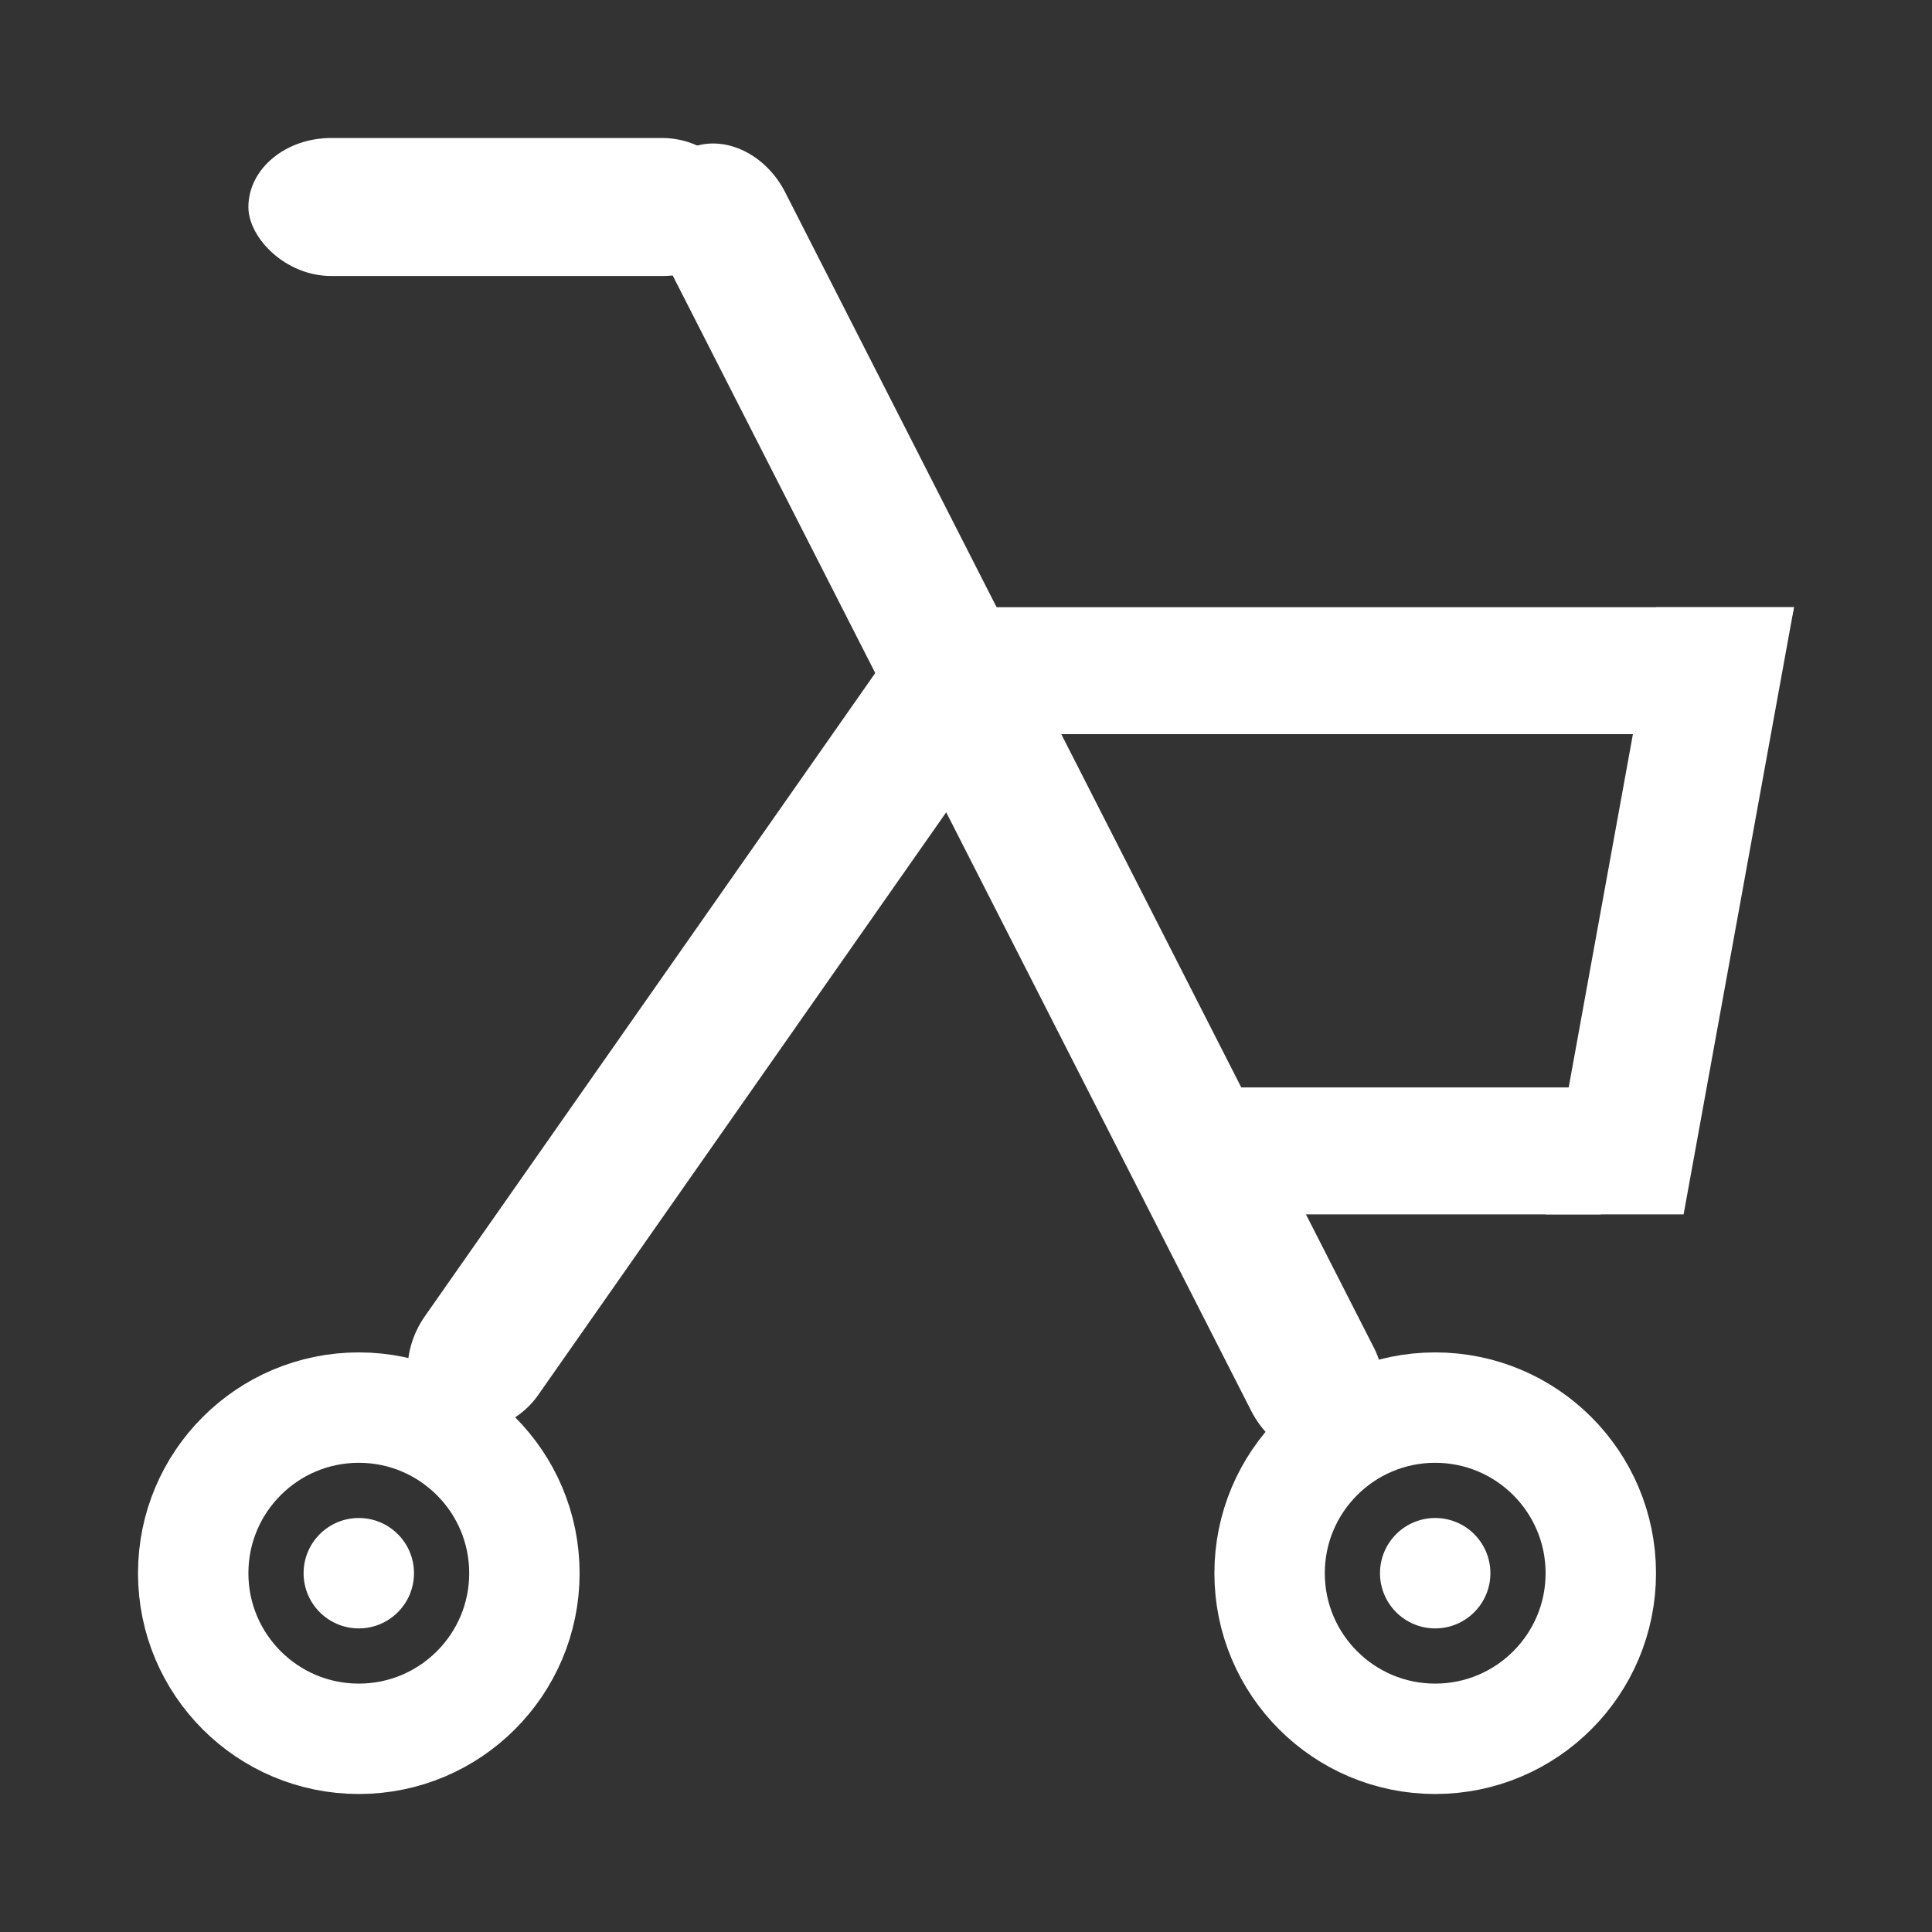
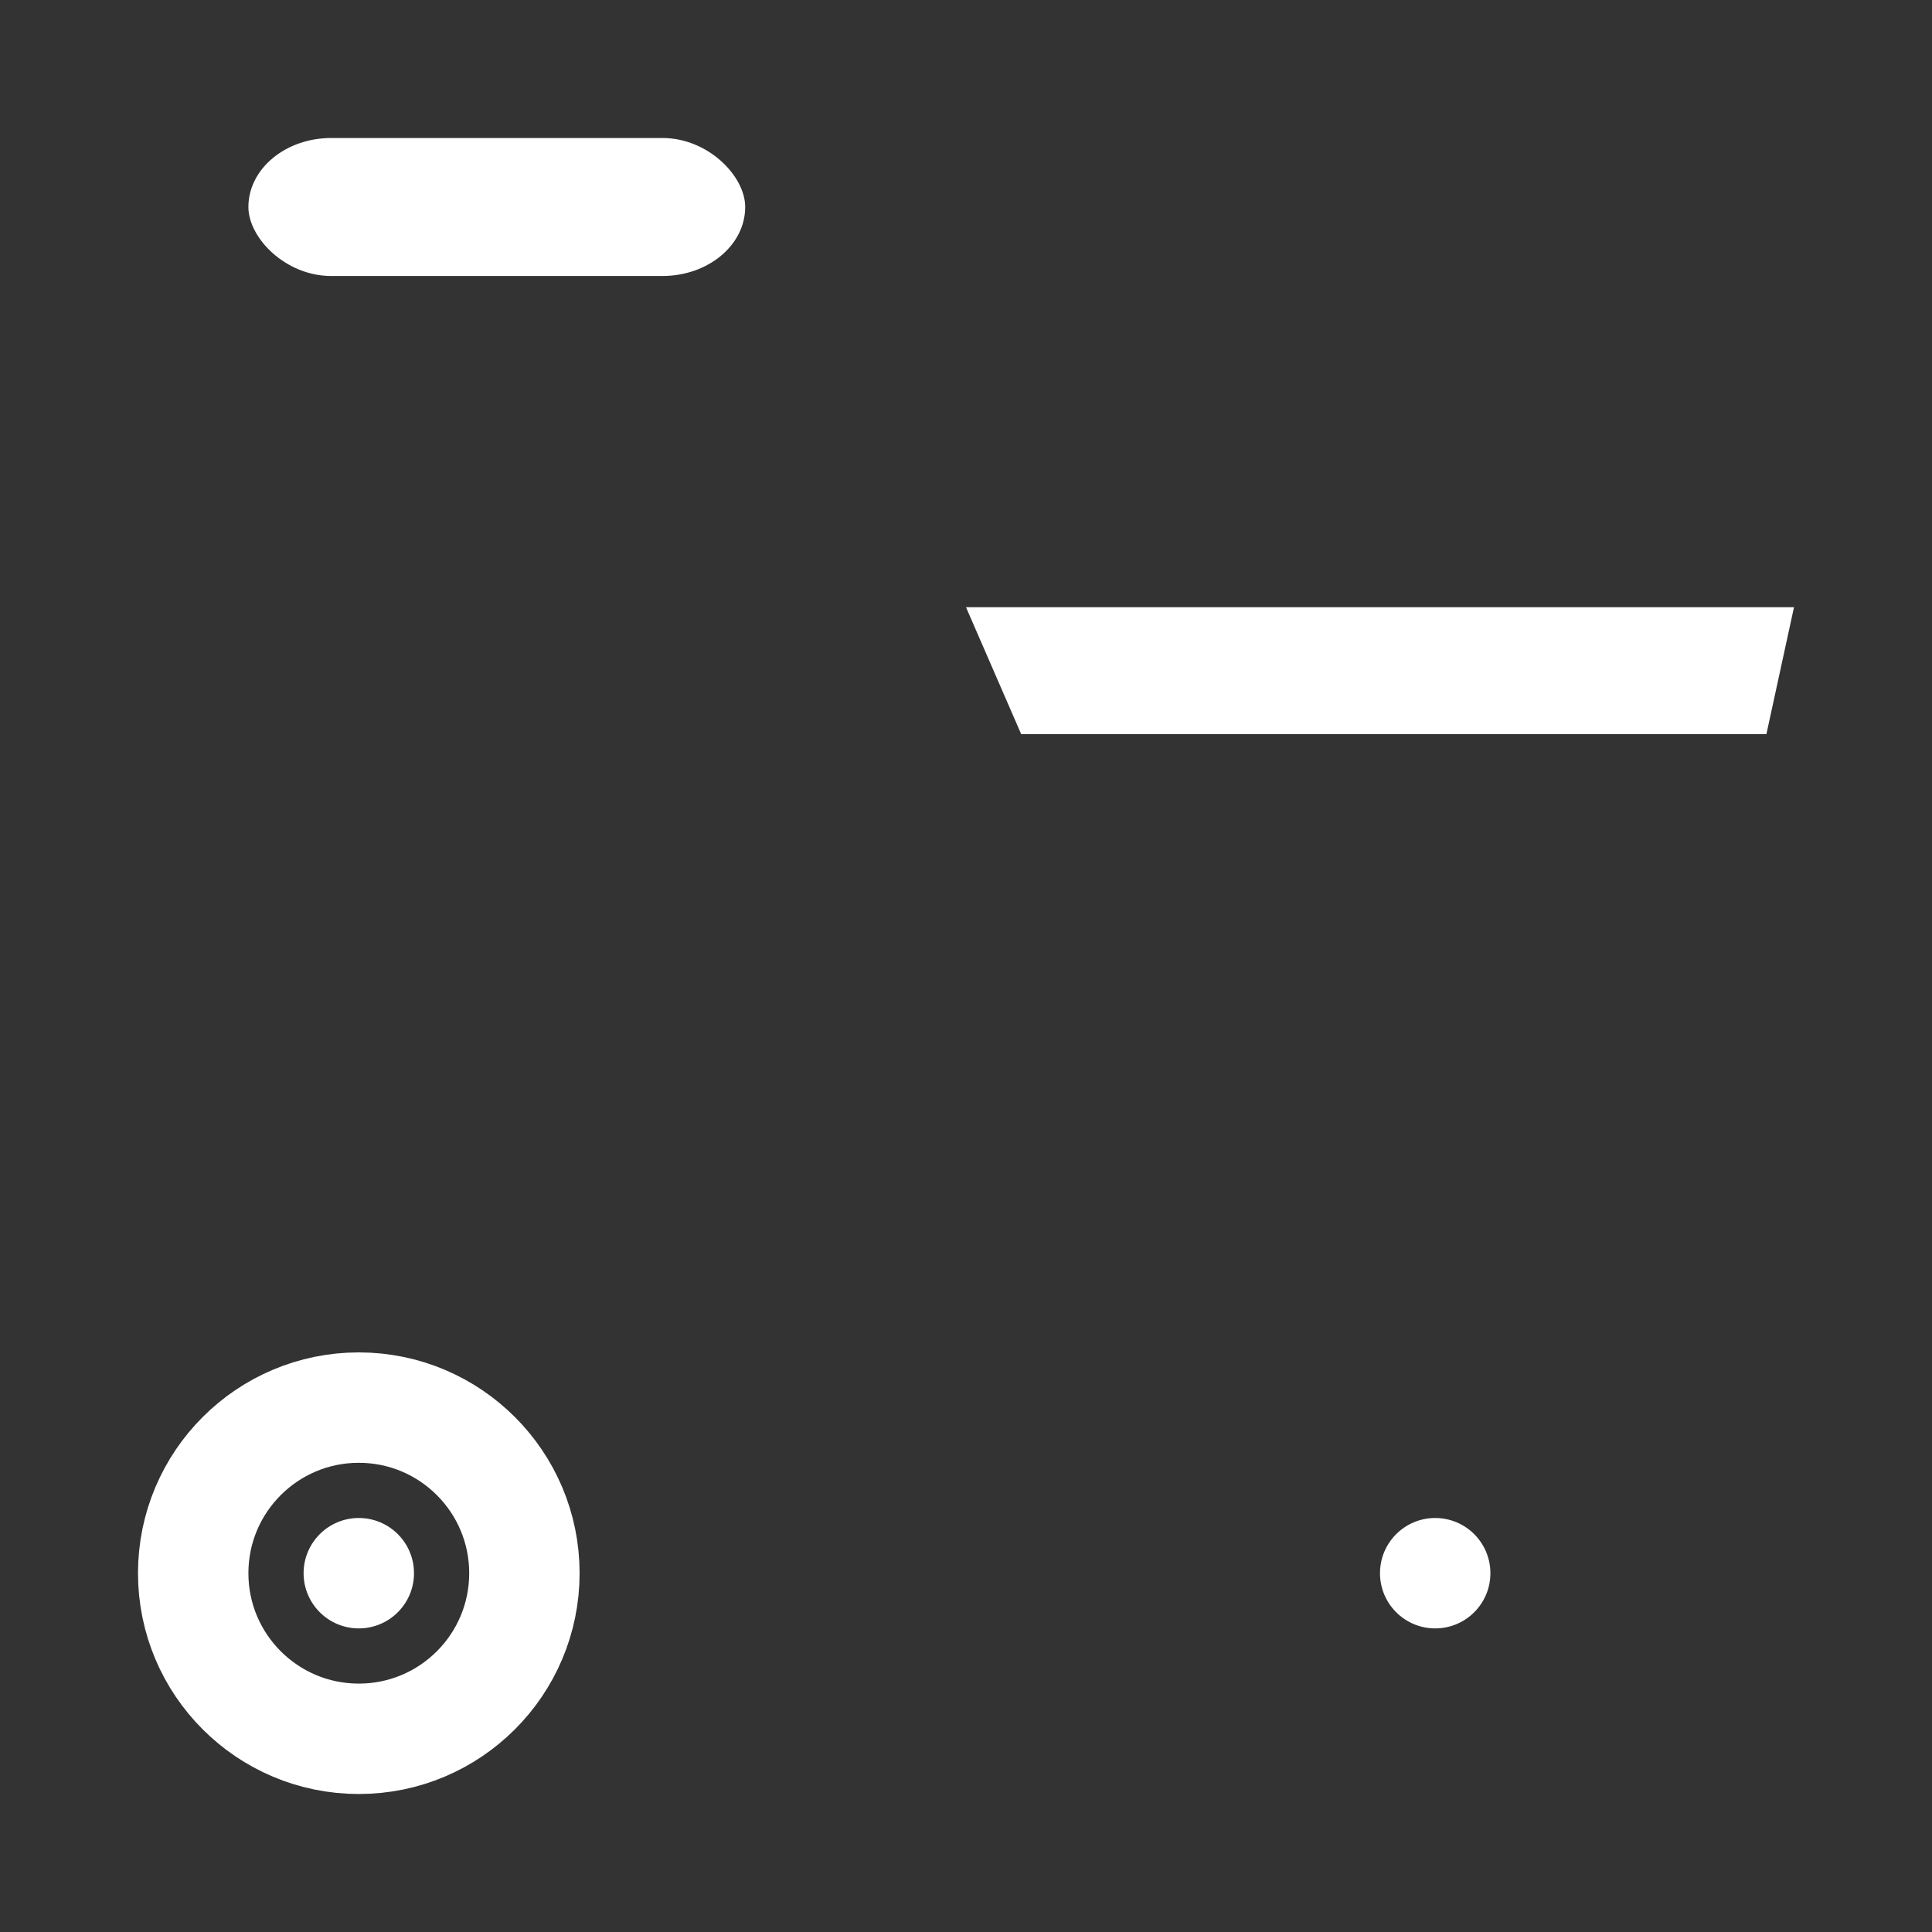
<svg xmlns="http://www.w3.org/2000/svg" class="svg--rollator" width="300" height="300" viewBox="-25 -25 350 350">
  <rect x="-25" y="-25" width="350" height="350" fill="#333333" stroke="none" />
  <rect x="20" y="0" width="90" height="25" rx="15" ry="15" fill="#ffffff" />
-   <rect x="47" y="-100" width="265" height="25" rx="15" ry="15" fill="#ffffff" transform="rotate(63)" />
-   <rect x="-15" y="-190" width="175" height="25" rx="15" ry="15" fill="#ffffff" transform="rotate(125)" />
  <circle r="30" cx="40" cy="260" stroke="#ffffff" stroke-width="20" fill="none" />
-   <circle r="30" cx="235" cy="260" stroke="#ffffff" stroke-width="20" fill="none" />
  <circle r="10" cx="40" cy="260" fill="#ffffff" />
  <circle r="10" cx="235" cy="260" fill="#ffffff" />
  <path d="M150 85  H 300 L 295 108 H 160 Z" fill="#ffffff" />
-   <path d="M190 172  H 270 L 265 195 H 200 Z" fill="#ffffff" />
-   <path d="M275 85  H 300 L 280 195 H 255 Z" fill="#ffffff" />
</svg>